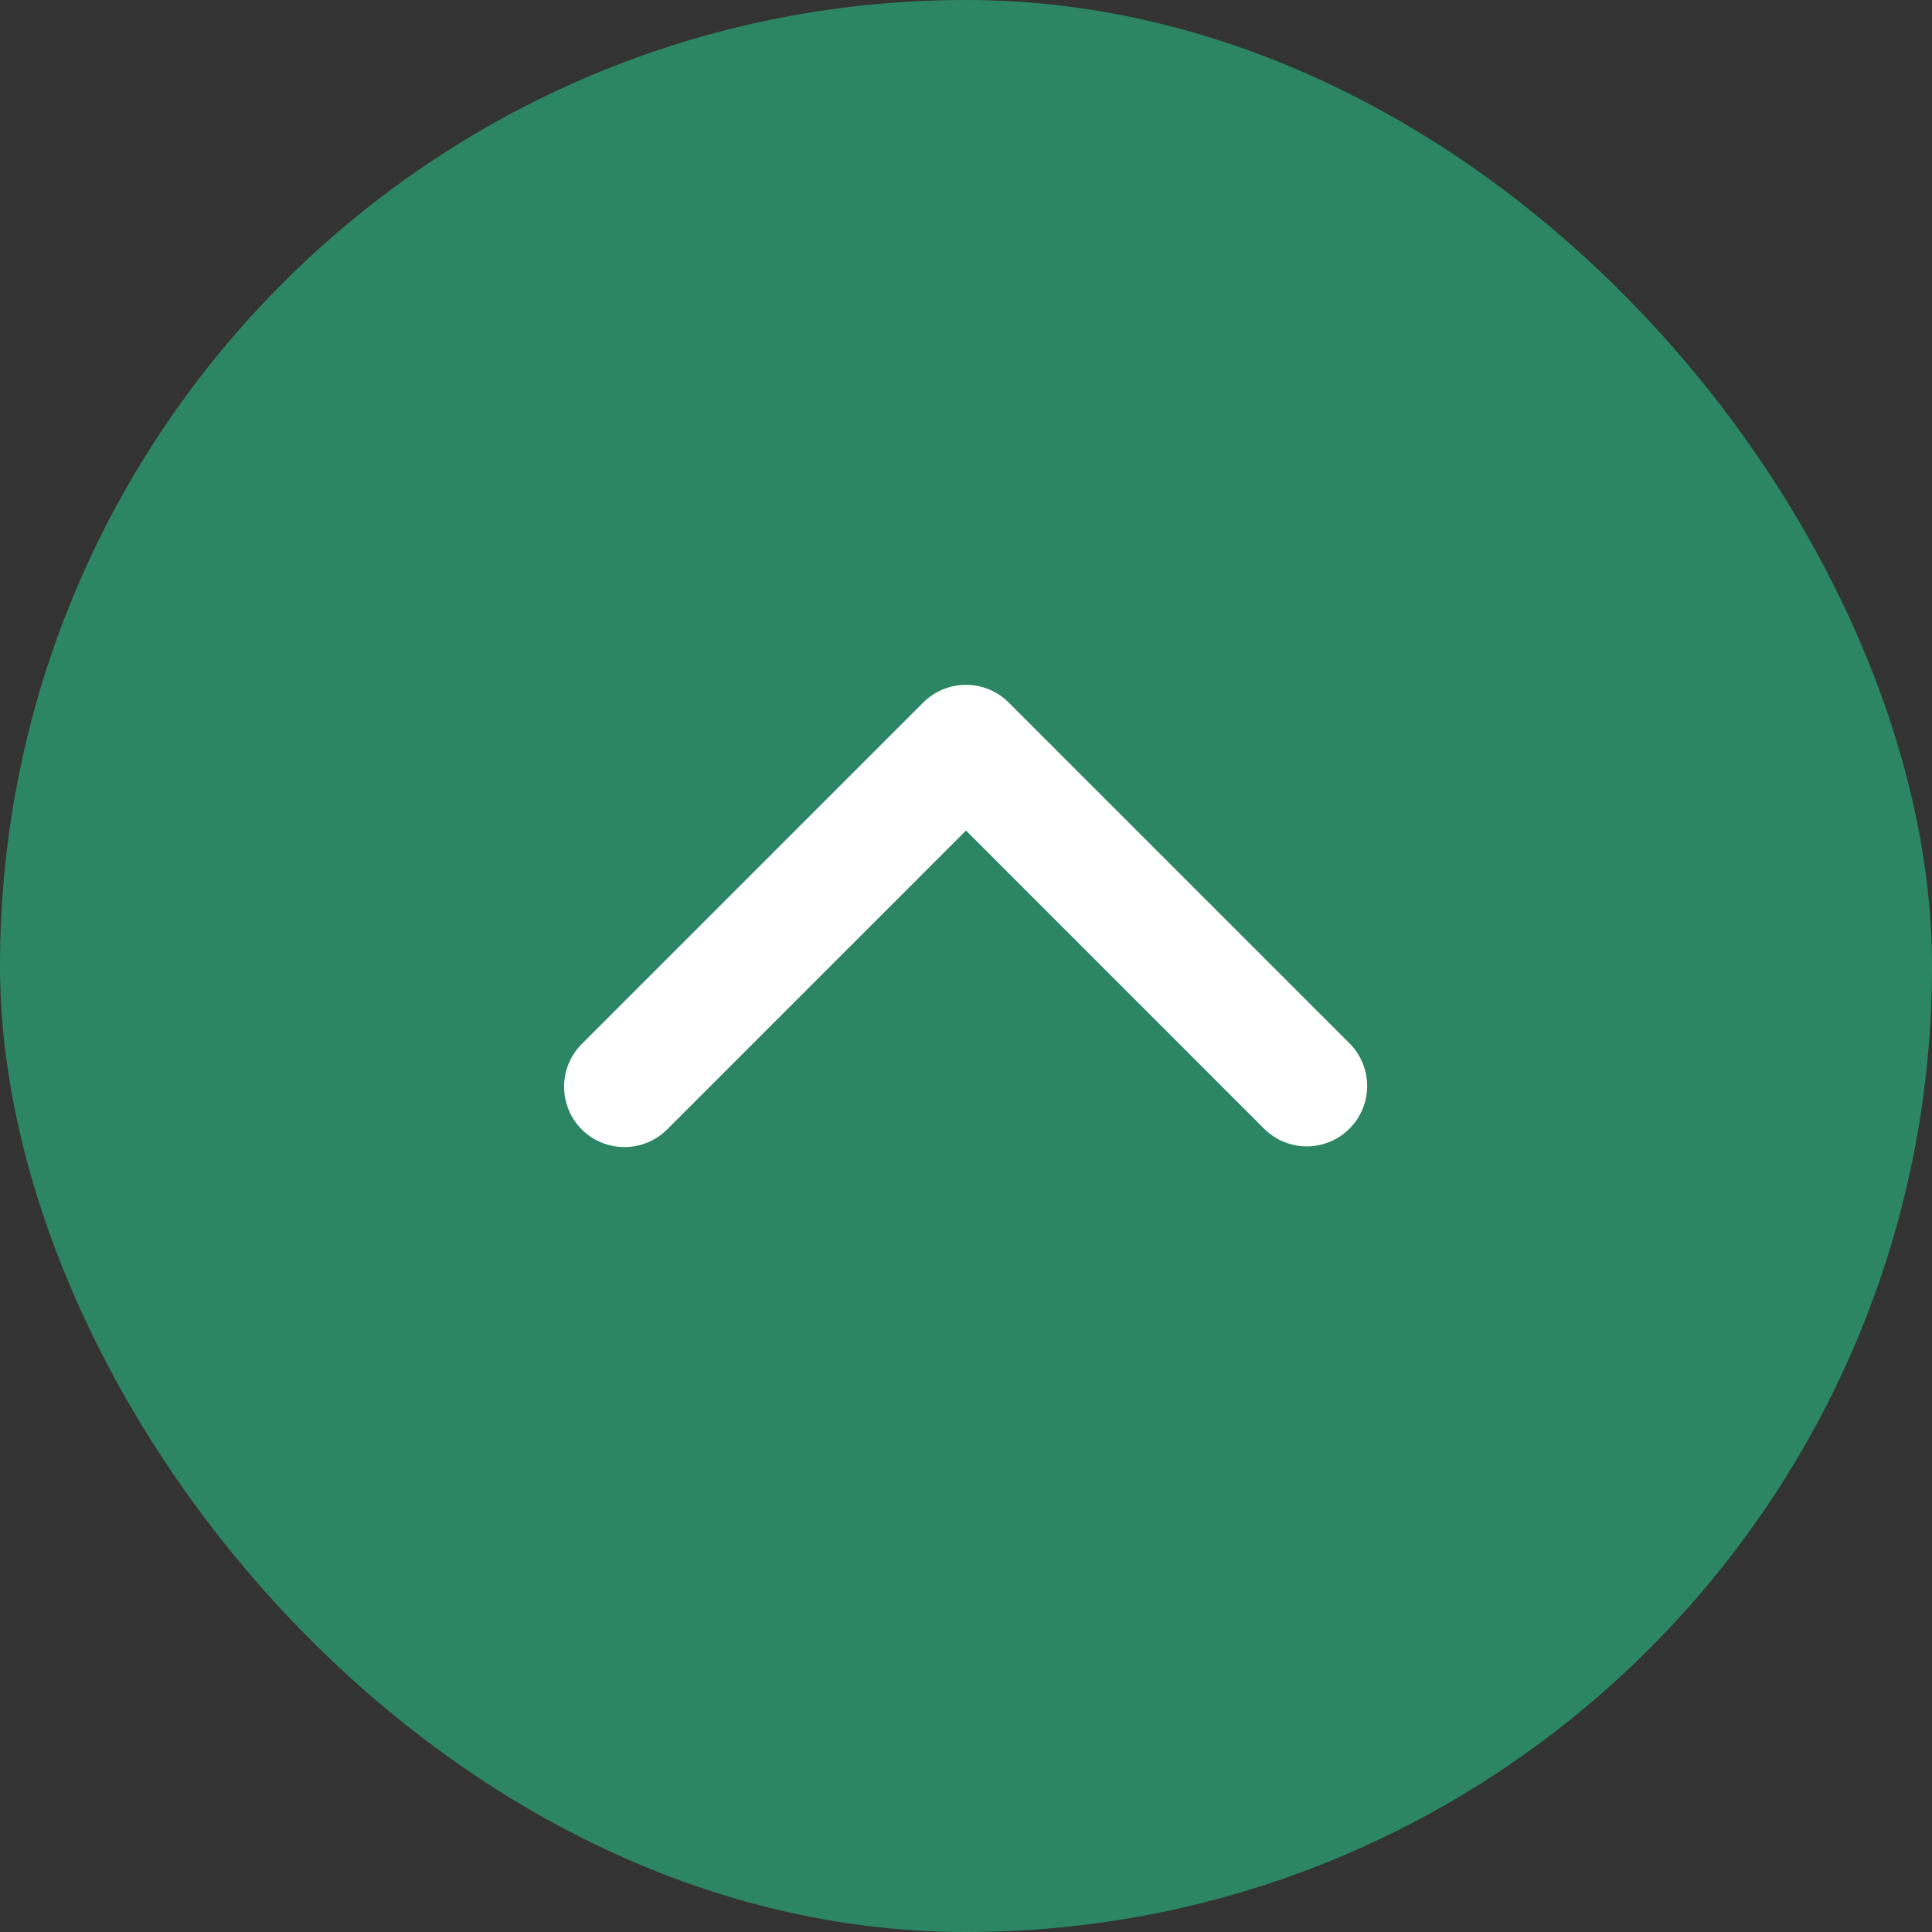
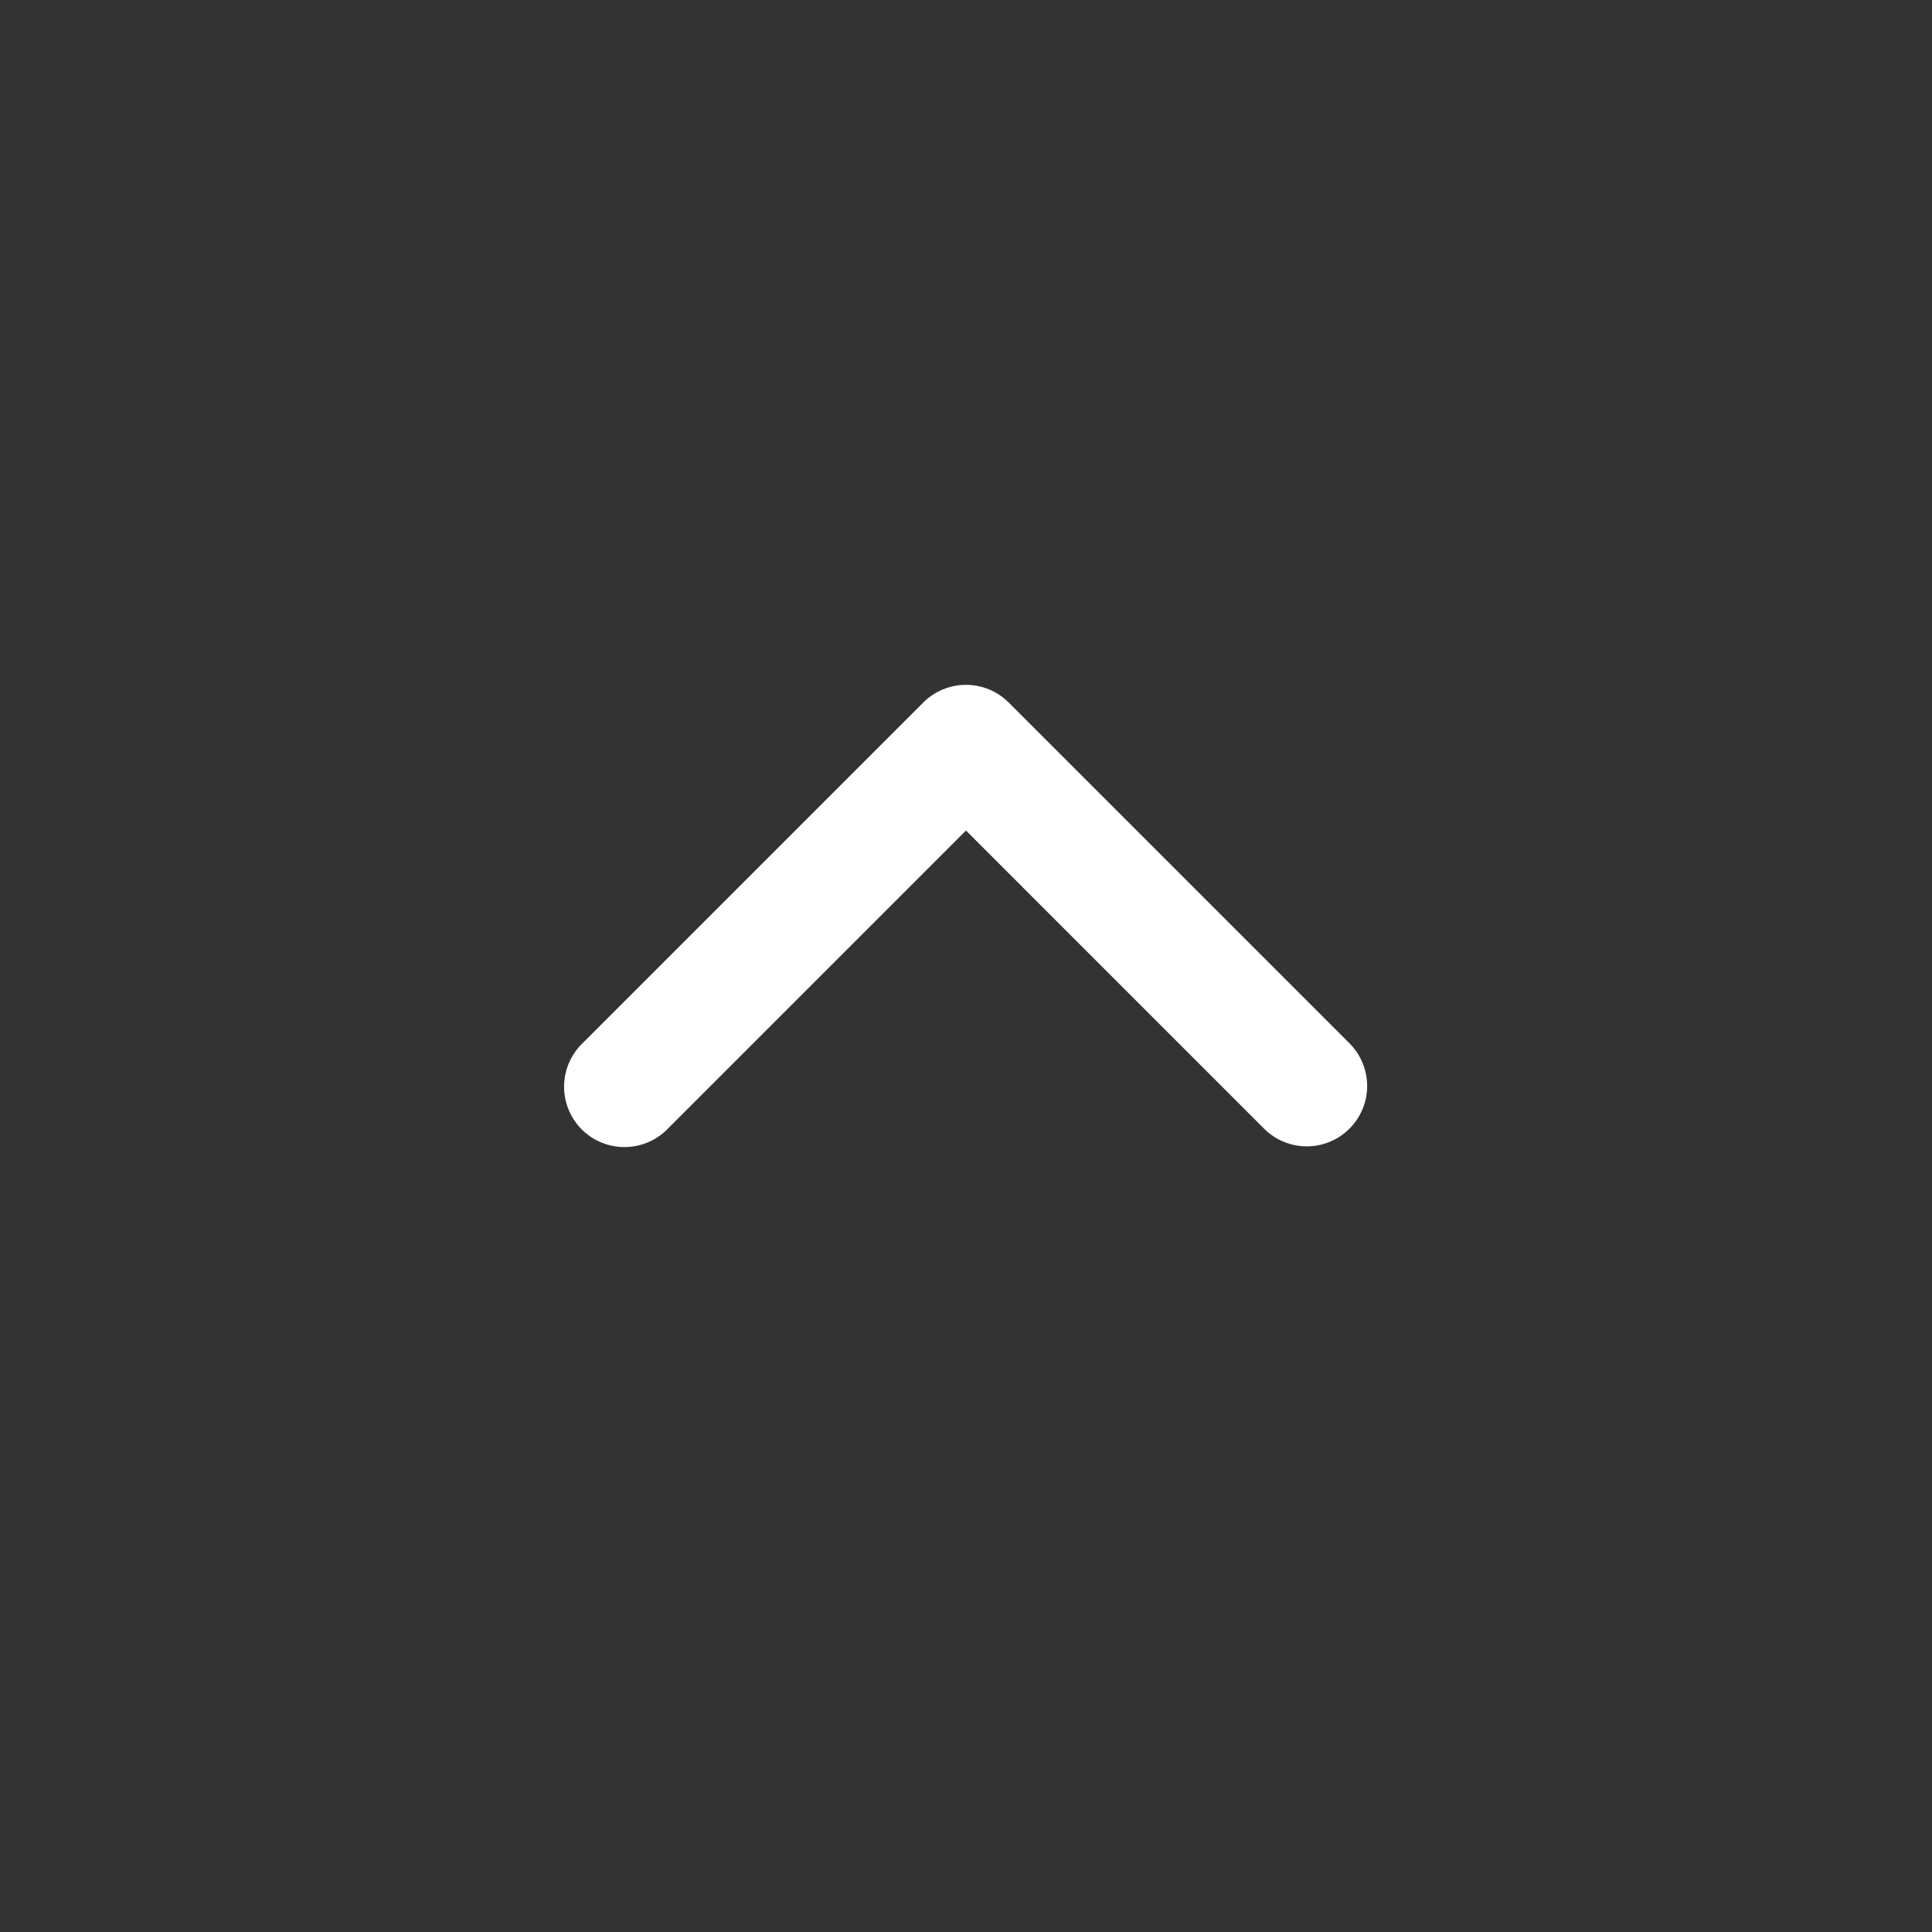
<svg xmlns="http://www.w3.org/2000/svg" width="36" height="36" viewBox="0 0 36 36" fill="none">
  <rect x="0" y="0" width="36" height="36" fill="#333333" stroke="none" />
-   <rect width="36" height="36" rx="18" fill="#2C8666" />
  <path d="M10.84 21.045C11.051 21.256 11.337 21.374 11.636 21.374C11.934 21.374 12.22 21.256 12.431 21.045L18 15.476L23.568 21.045C23.781 21.25 24.065 21.363 24.36 21.361C24.655 21.358 24.937 21.24 25.145 21.031C25.354 20.823 25.472 20.541 25.475 20.246C25.477 19.951 25.364 19.666 25.159 19.454L18.795 13.09C18.584 12.879 18.298 12.761 18 12.761C17.701 12.761 17.415 12.879 17.204 13.09L10.84 19.454C10.629 19.665 10.511 19.951 10.511 20.25C10.511 20.548 10.629 20.834 10.84 21.045Z" fill="white" />
</svg>